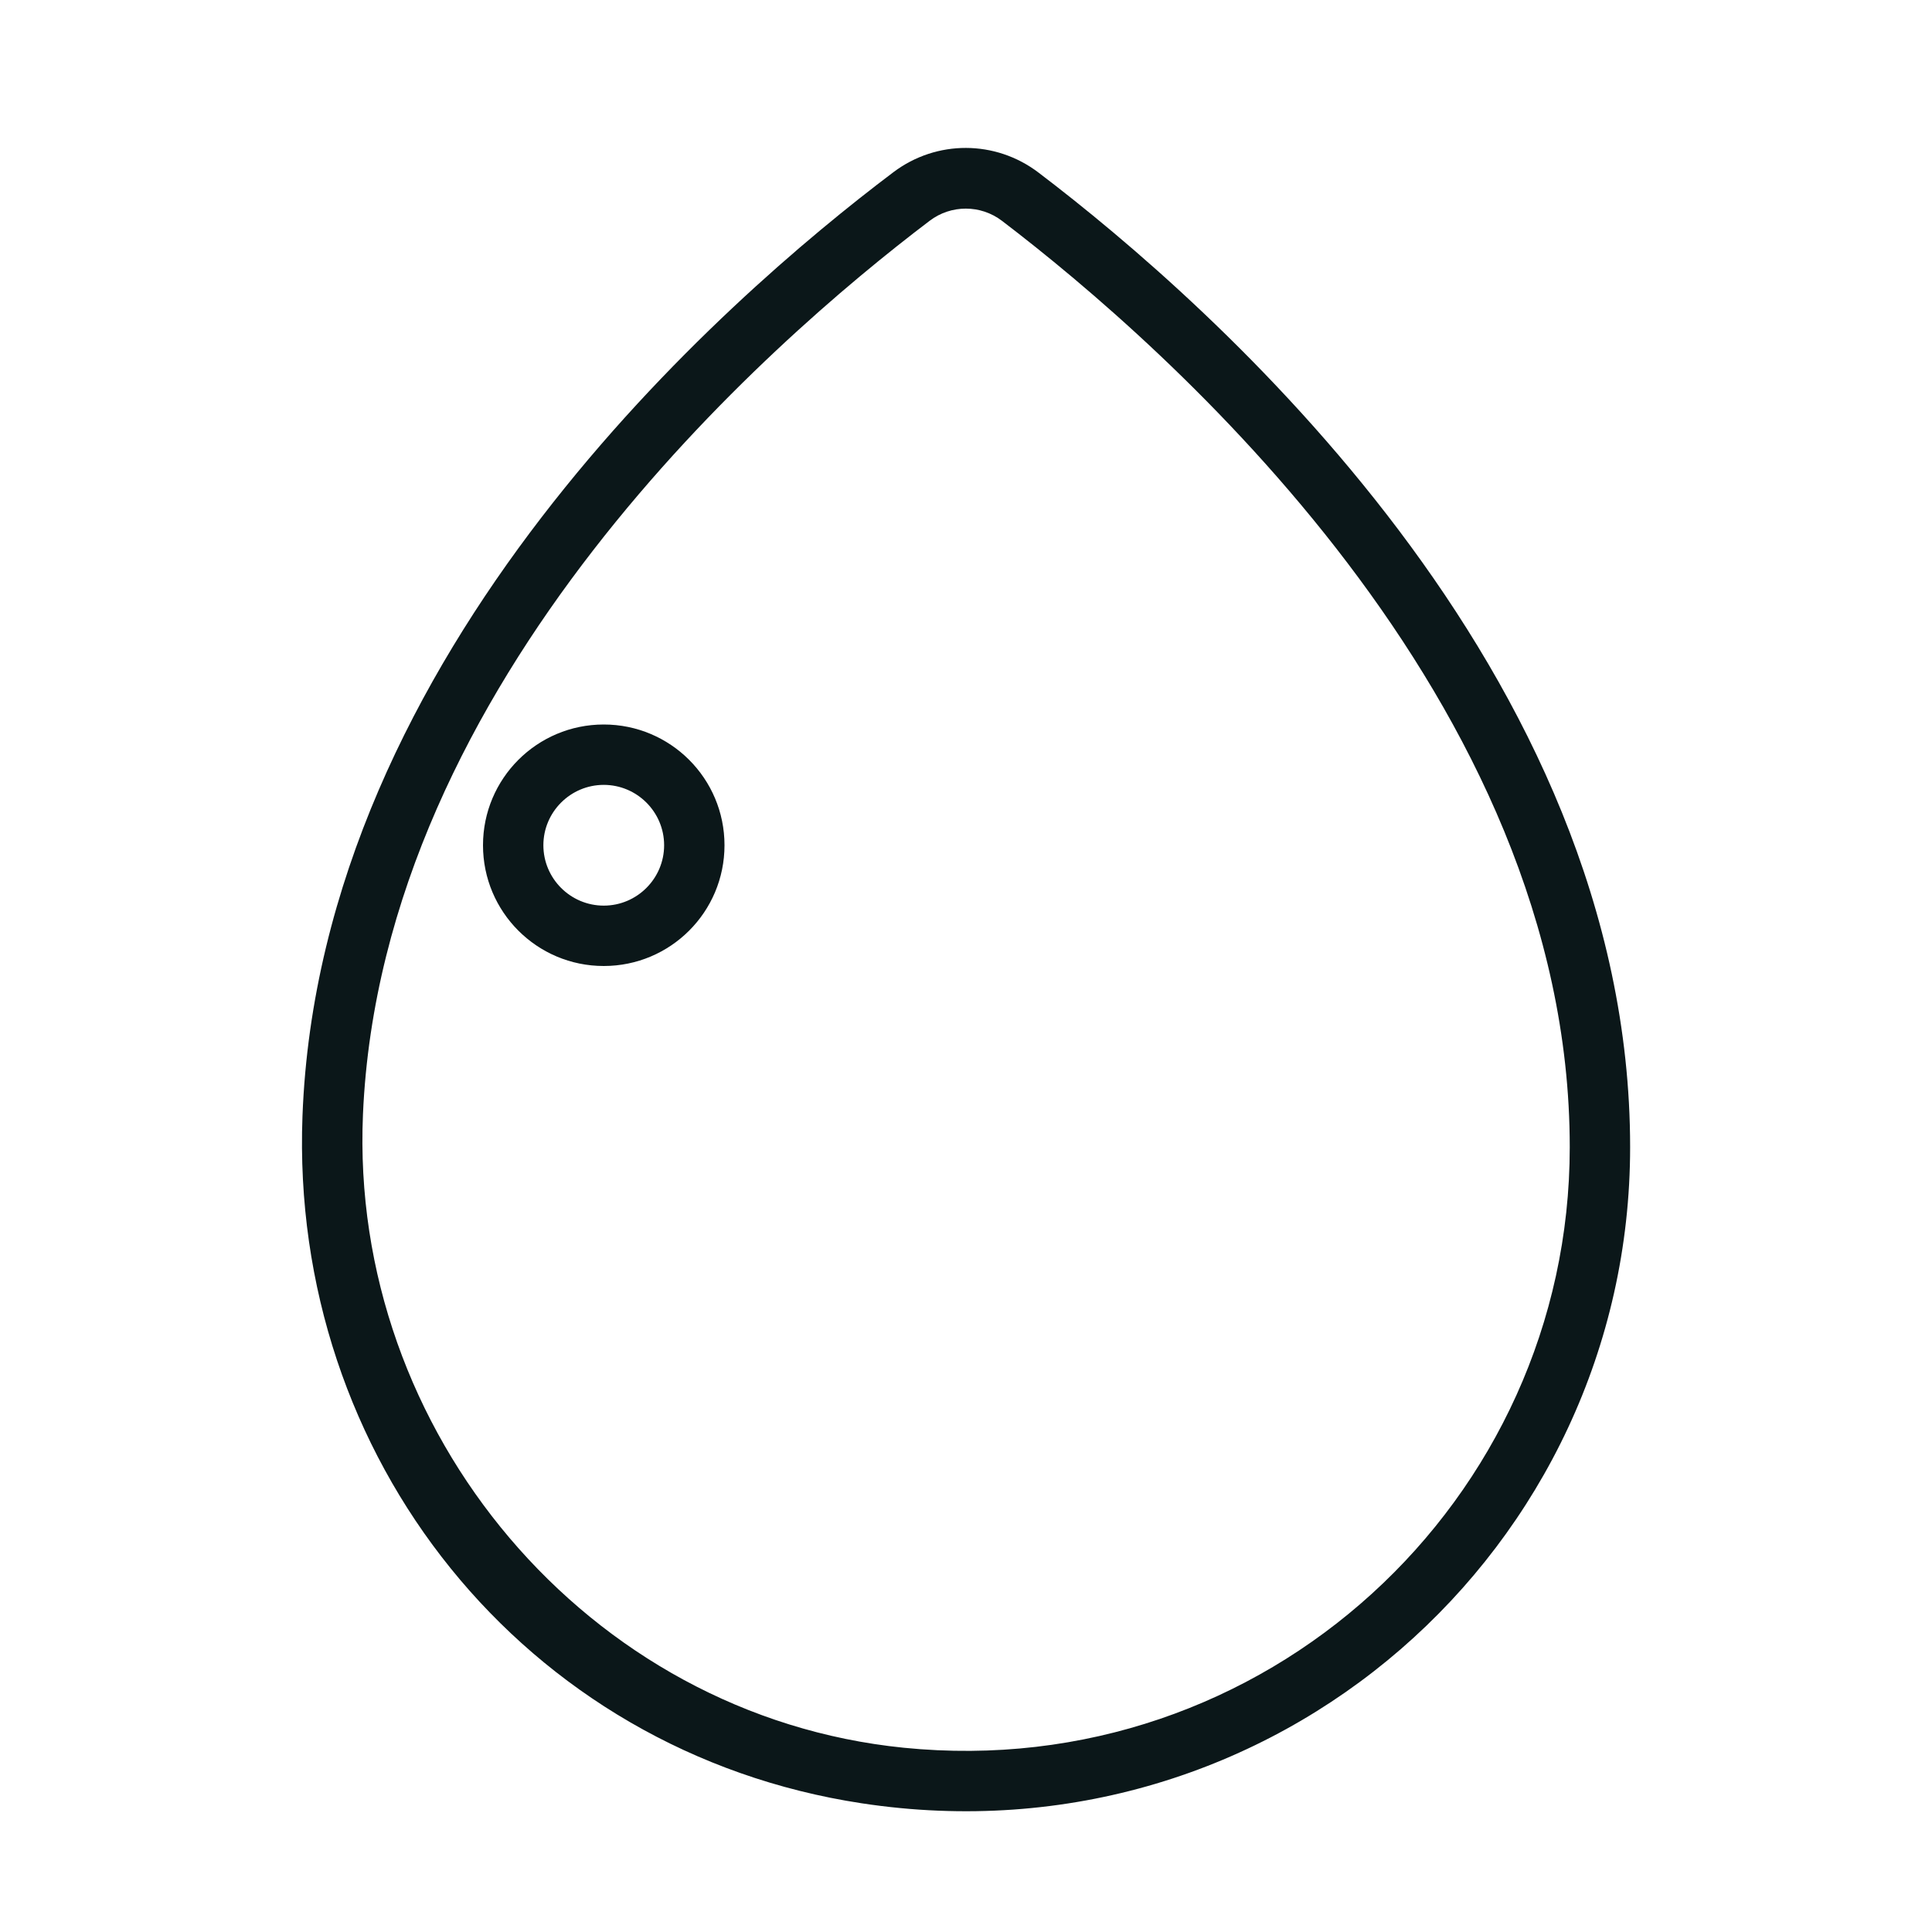
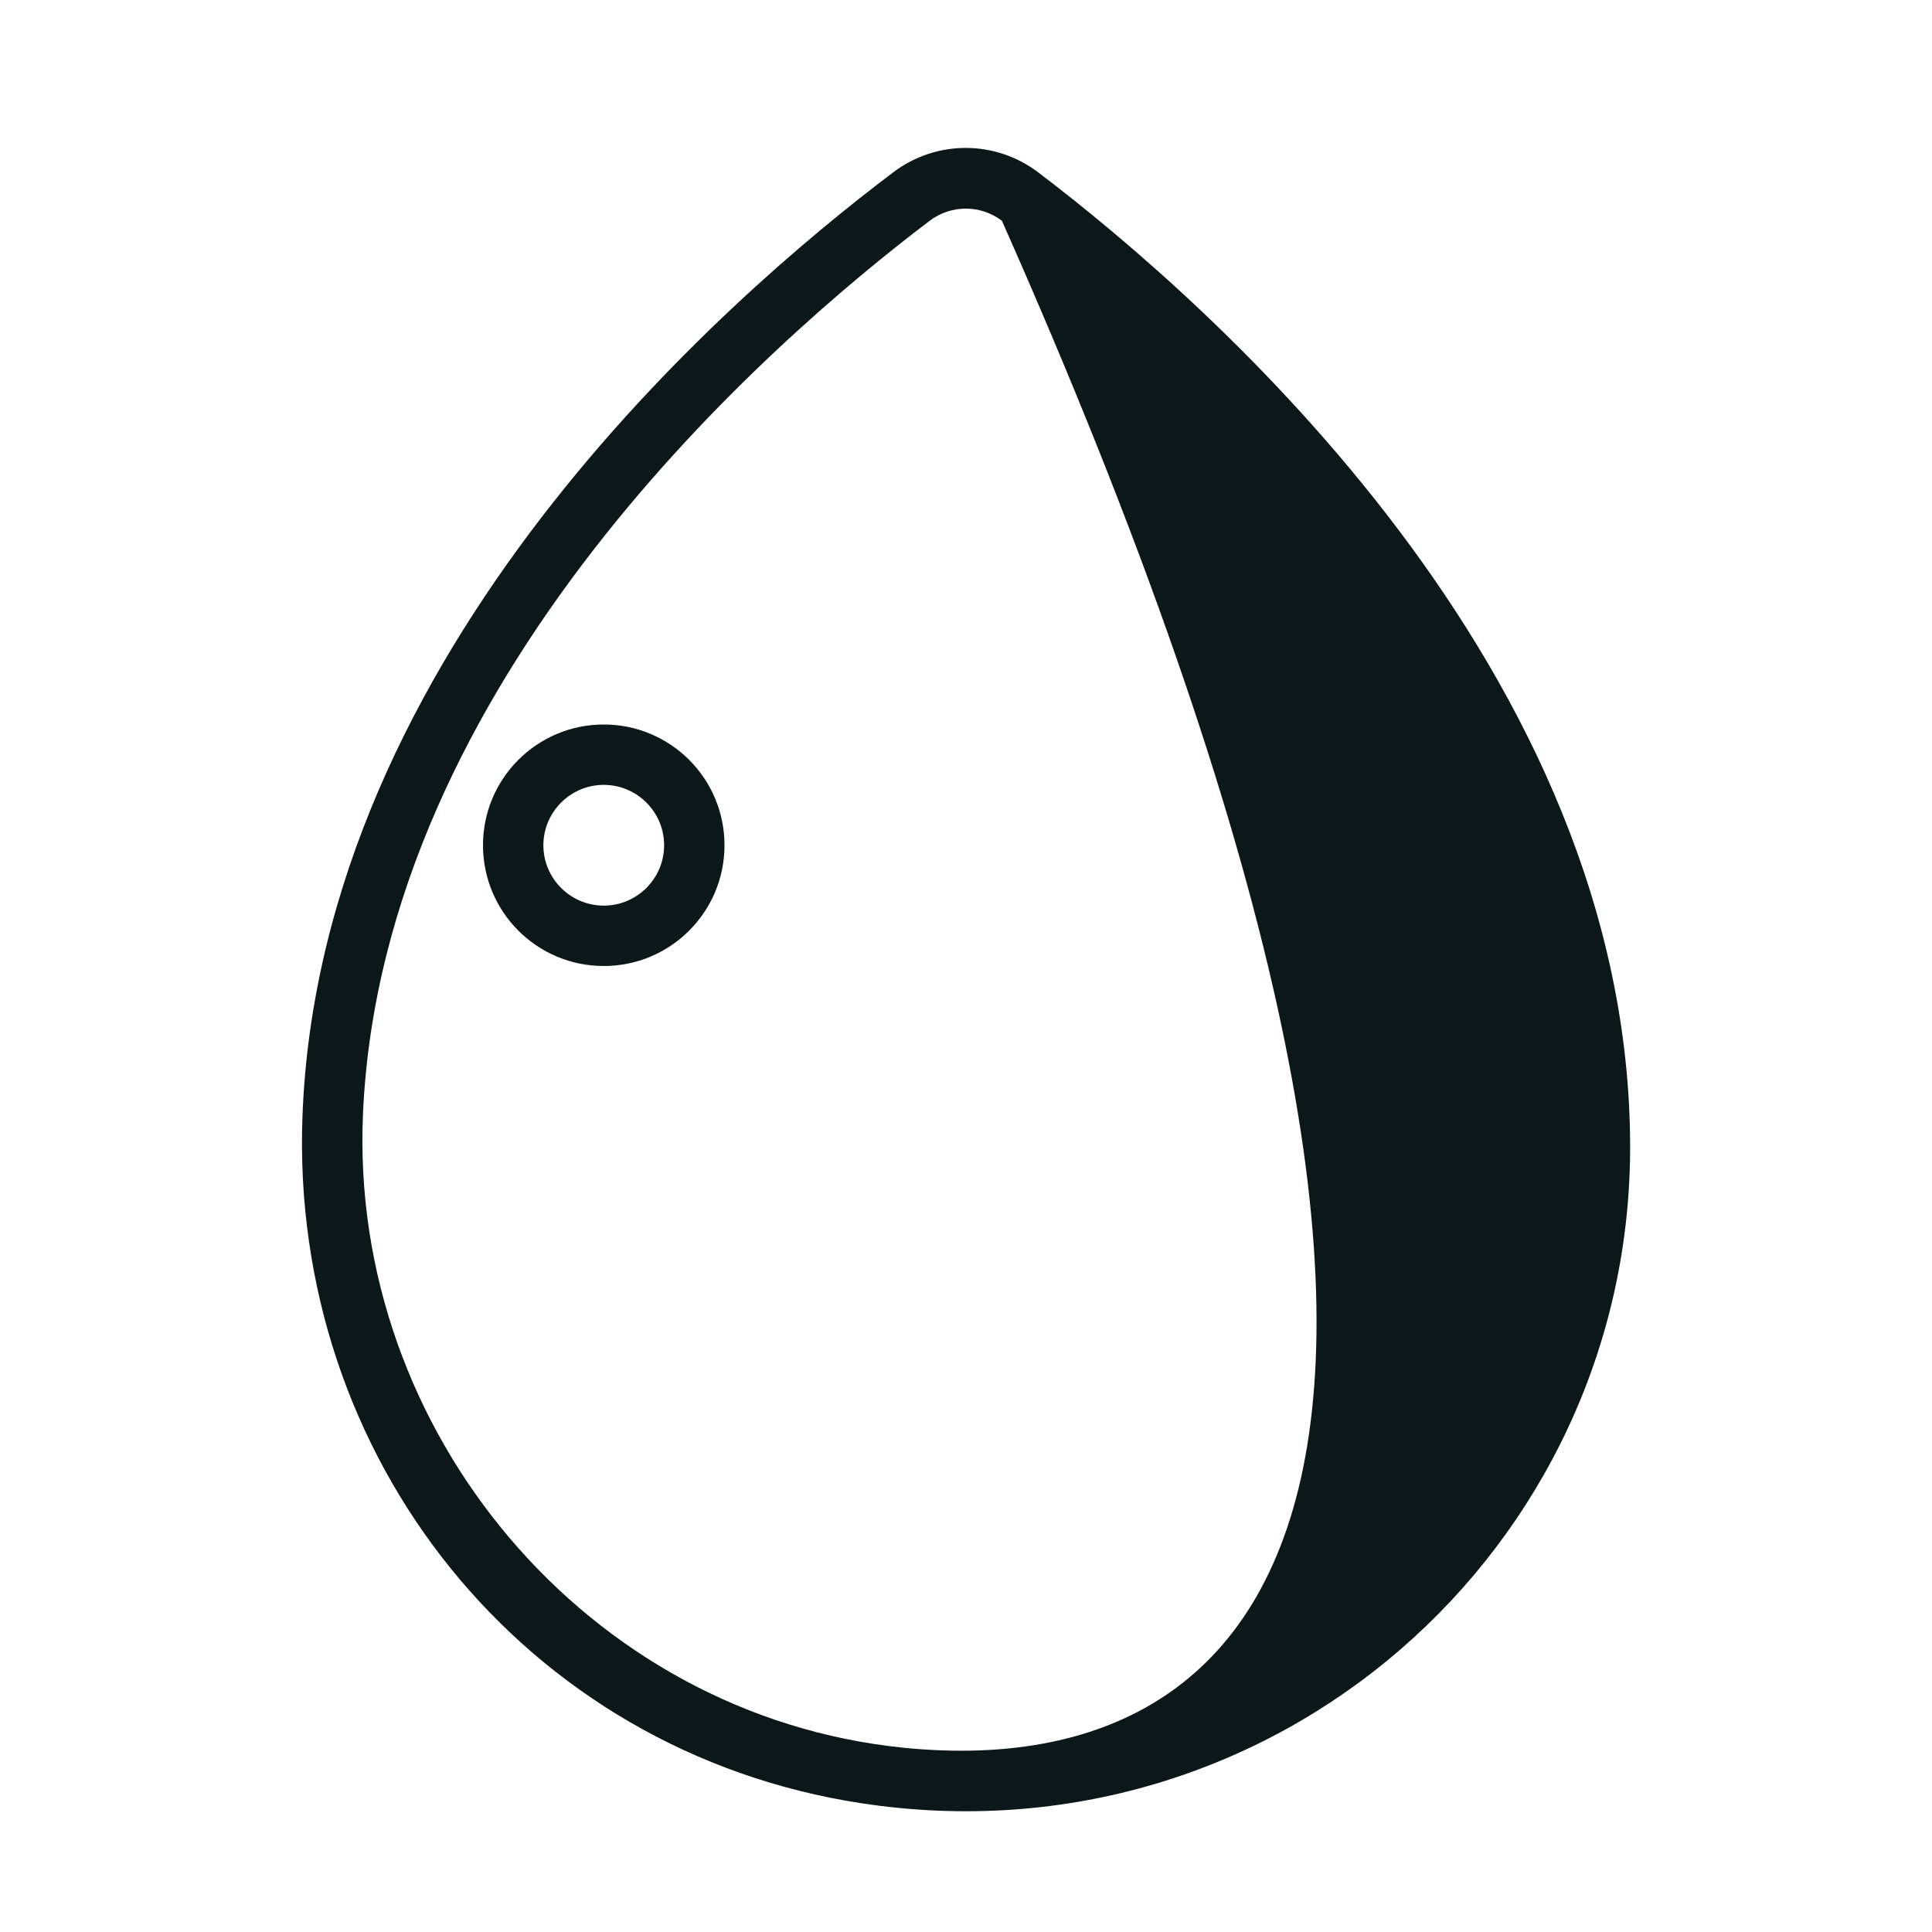
<svg xmlns="http://www.w3.org/2000/svg" version="1.1" id="Uploaded to svgrepo.com" width="800px" height="800px" viewBox="0 0 32 32" xml:space="preserve">
  <style type="text/css">
	.feather_een{fill:#0B1719;}
</style>
-   <path class="feather_een" d="M10,12c-1.105,0-2,0.895-2,2s0.895,2,2,2c1.105,0,2-0.895,2-2S11.105,12,10,12z M10,15  c-0.551,0-1-0.449-1-1s0.449-1,1-1s1,0.449,1,1S10.551,15,10,15z M17.199,2.857c-0.711-0.54-1.687-0.543-2.4-0.006  c-2.791,2.104-9.499,7.942-9.789,15.634c-0.213,5.651,3.67,10.531,9.261,11.383C21.112,30.91,27,25.642,27,19  C27,11.112,20.05,5.023,17.199,2.857z M14.967,28.948c-5.235-0.528-9.184-5.237-8.955-10.494c0.313-7.193,6.726-12.781,9.386-14.797  c0.354-0.269,0.843-0.269,1.197,0C19.32,5.734,26,11.583,26,19C26,24.855,20.943,29.55,14.967,28.948z" />
+   <path class="feather_een" d="M10,12c-1.105,0-2,0.895-2,2s0.895,2,2,2c1.105,0,2-0.895,2-2S11.105,12,10,12z M10,15  c-0.551,0-1-0.449-1-1s0.449-1,1-1s1,0.449,1,1S10.551,15,10,15z M17.199,2.857c-0.711-0.54-1.687-0.543-2.4-0.006  c-2.791,2.104-9.499,7.942-9.789,15.634c-0.213,5.651,3.67,10.531,9.261,11.383C21.112,30.91,27,25.642,27,19  C27,11.112,20.05,5.023,17.199,2.857z M14.967,28.948c-5.235-0.528-9.184-5.237-8.955-10.494c0.313-7.193,6.726-12.781,9.386-14.797  c0.354-0.269,0.843-0.269,1.197,0C26,24.855,20.943,29.55,14.967,28.948z" />
</svg>